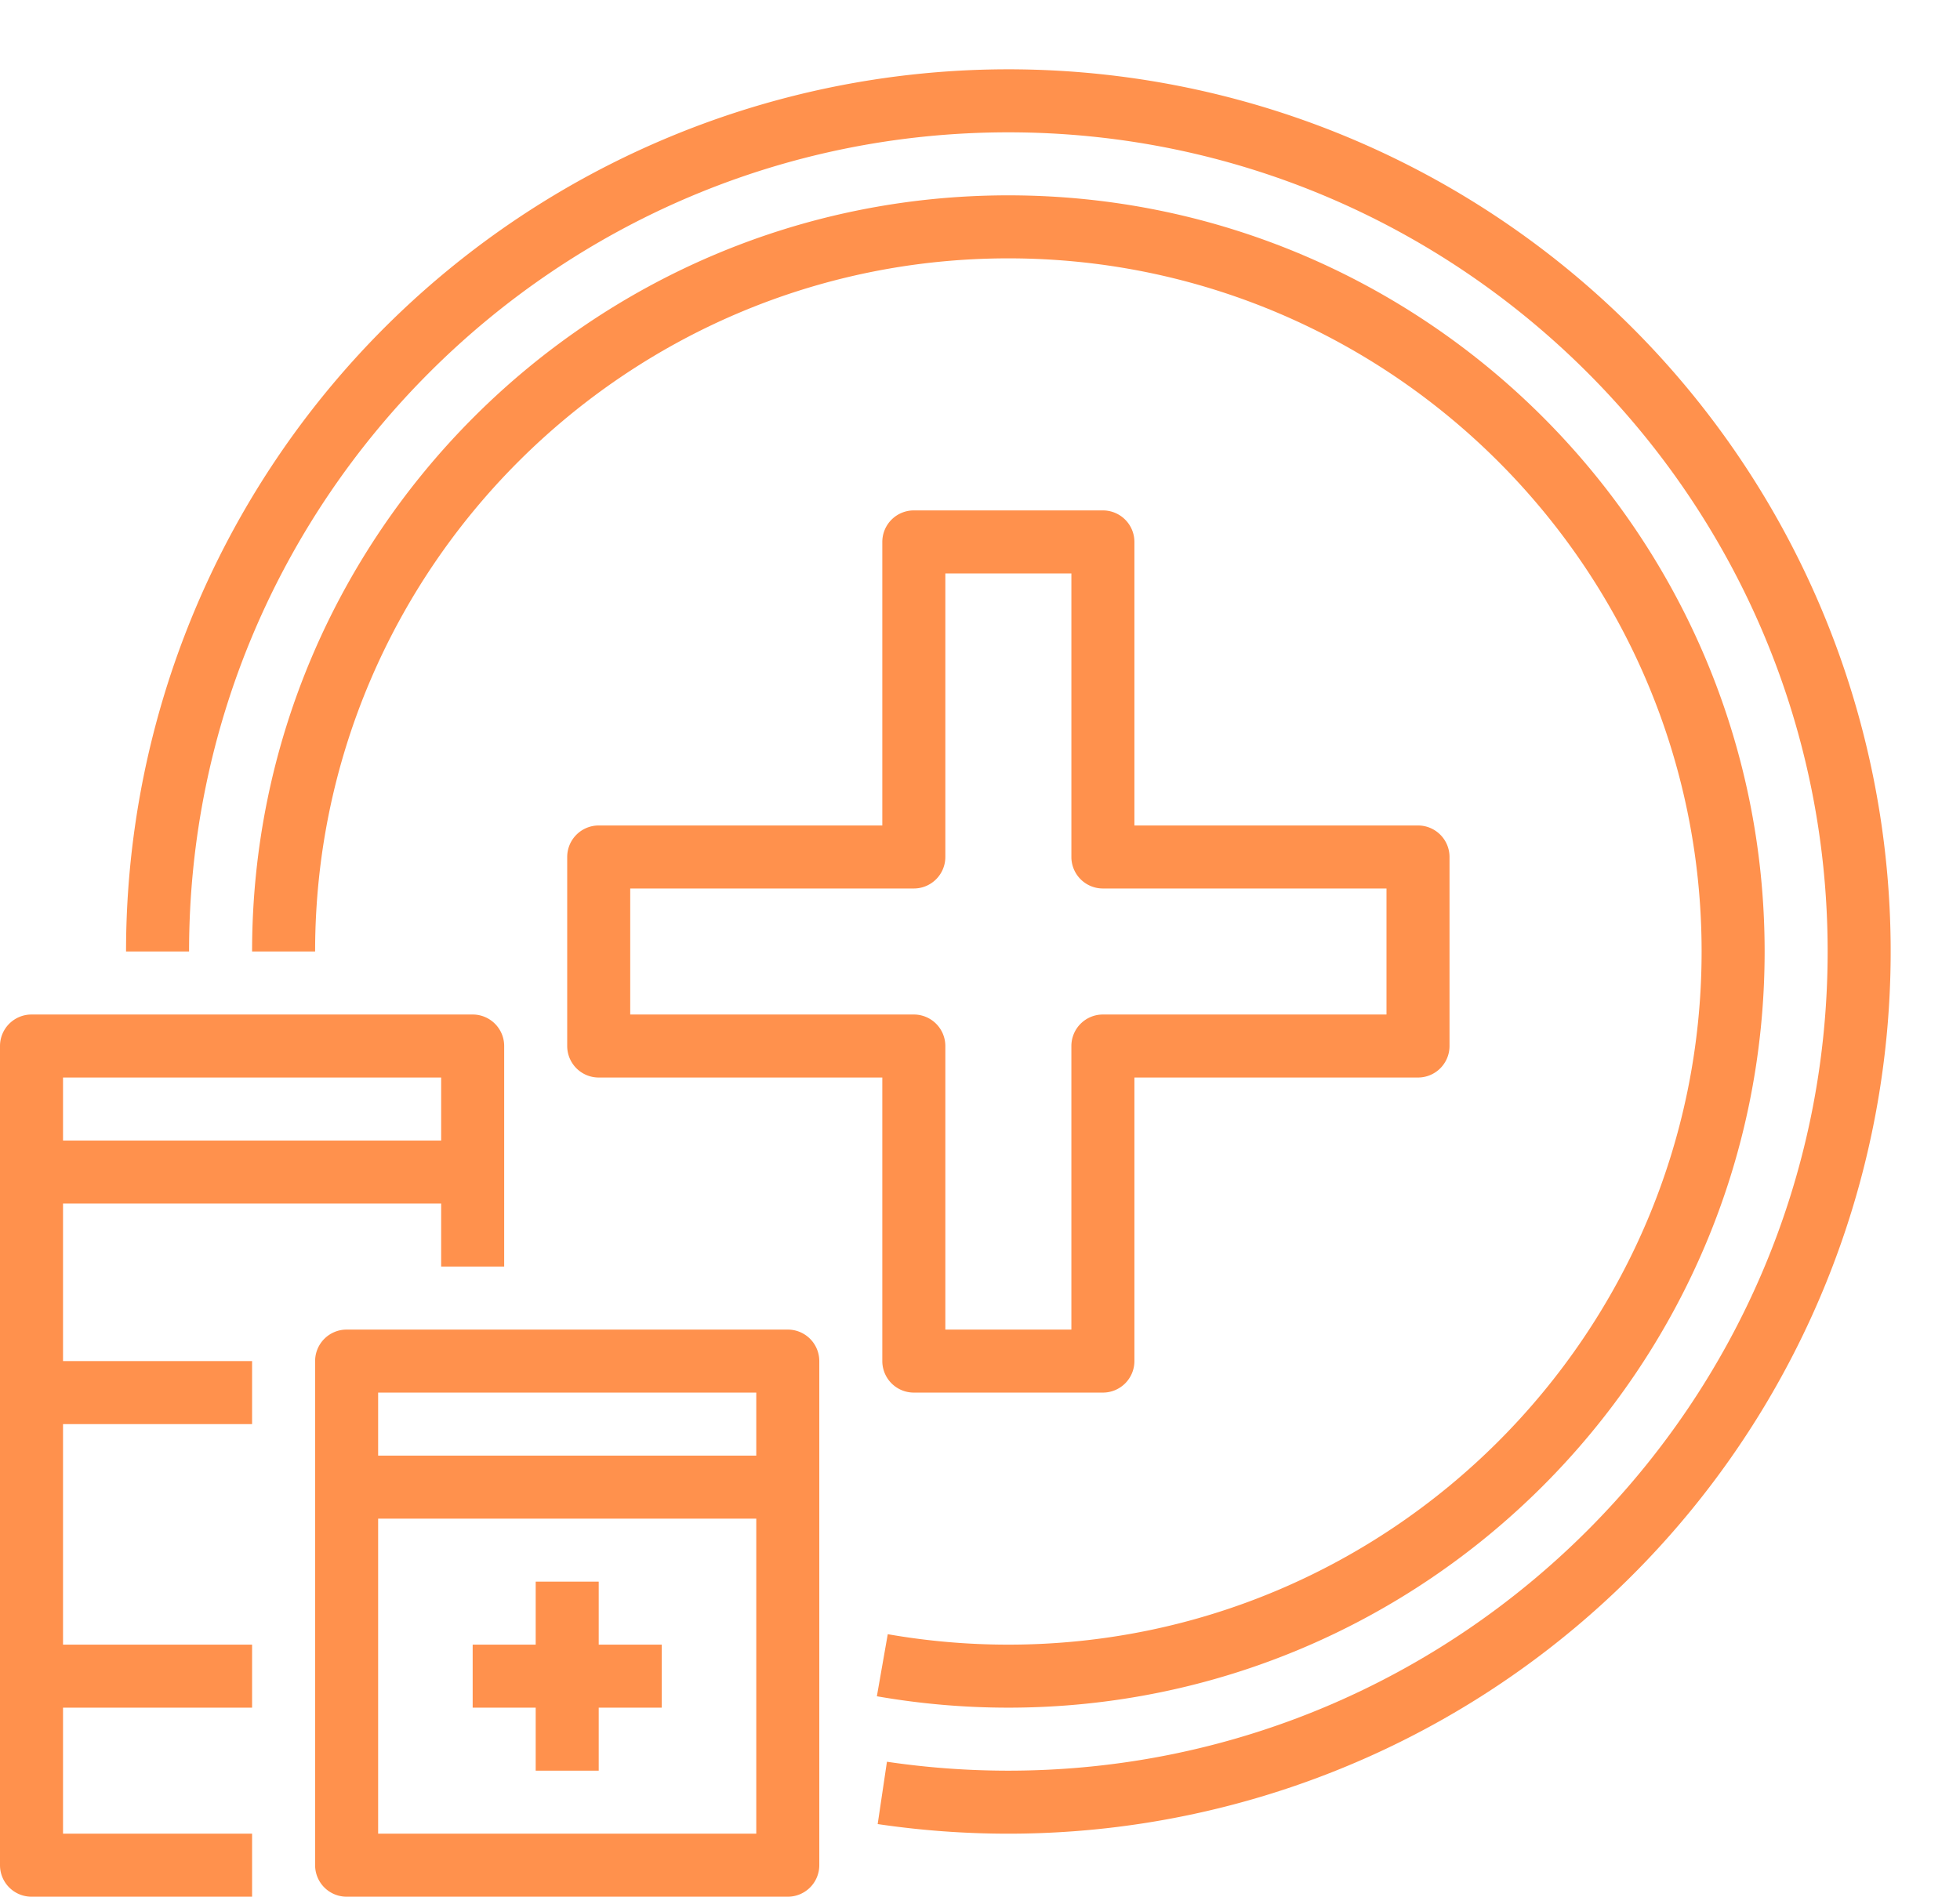
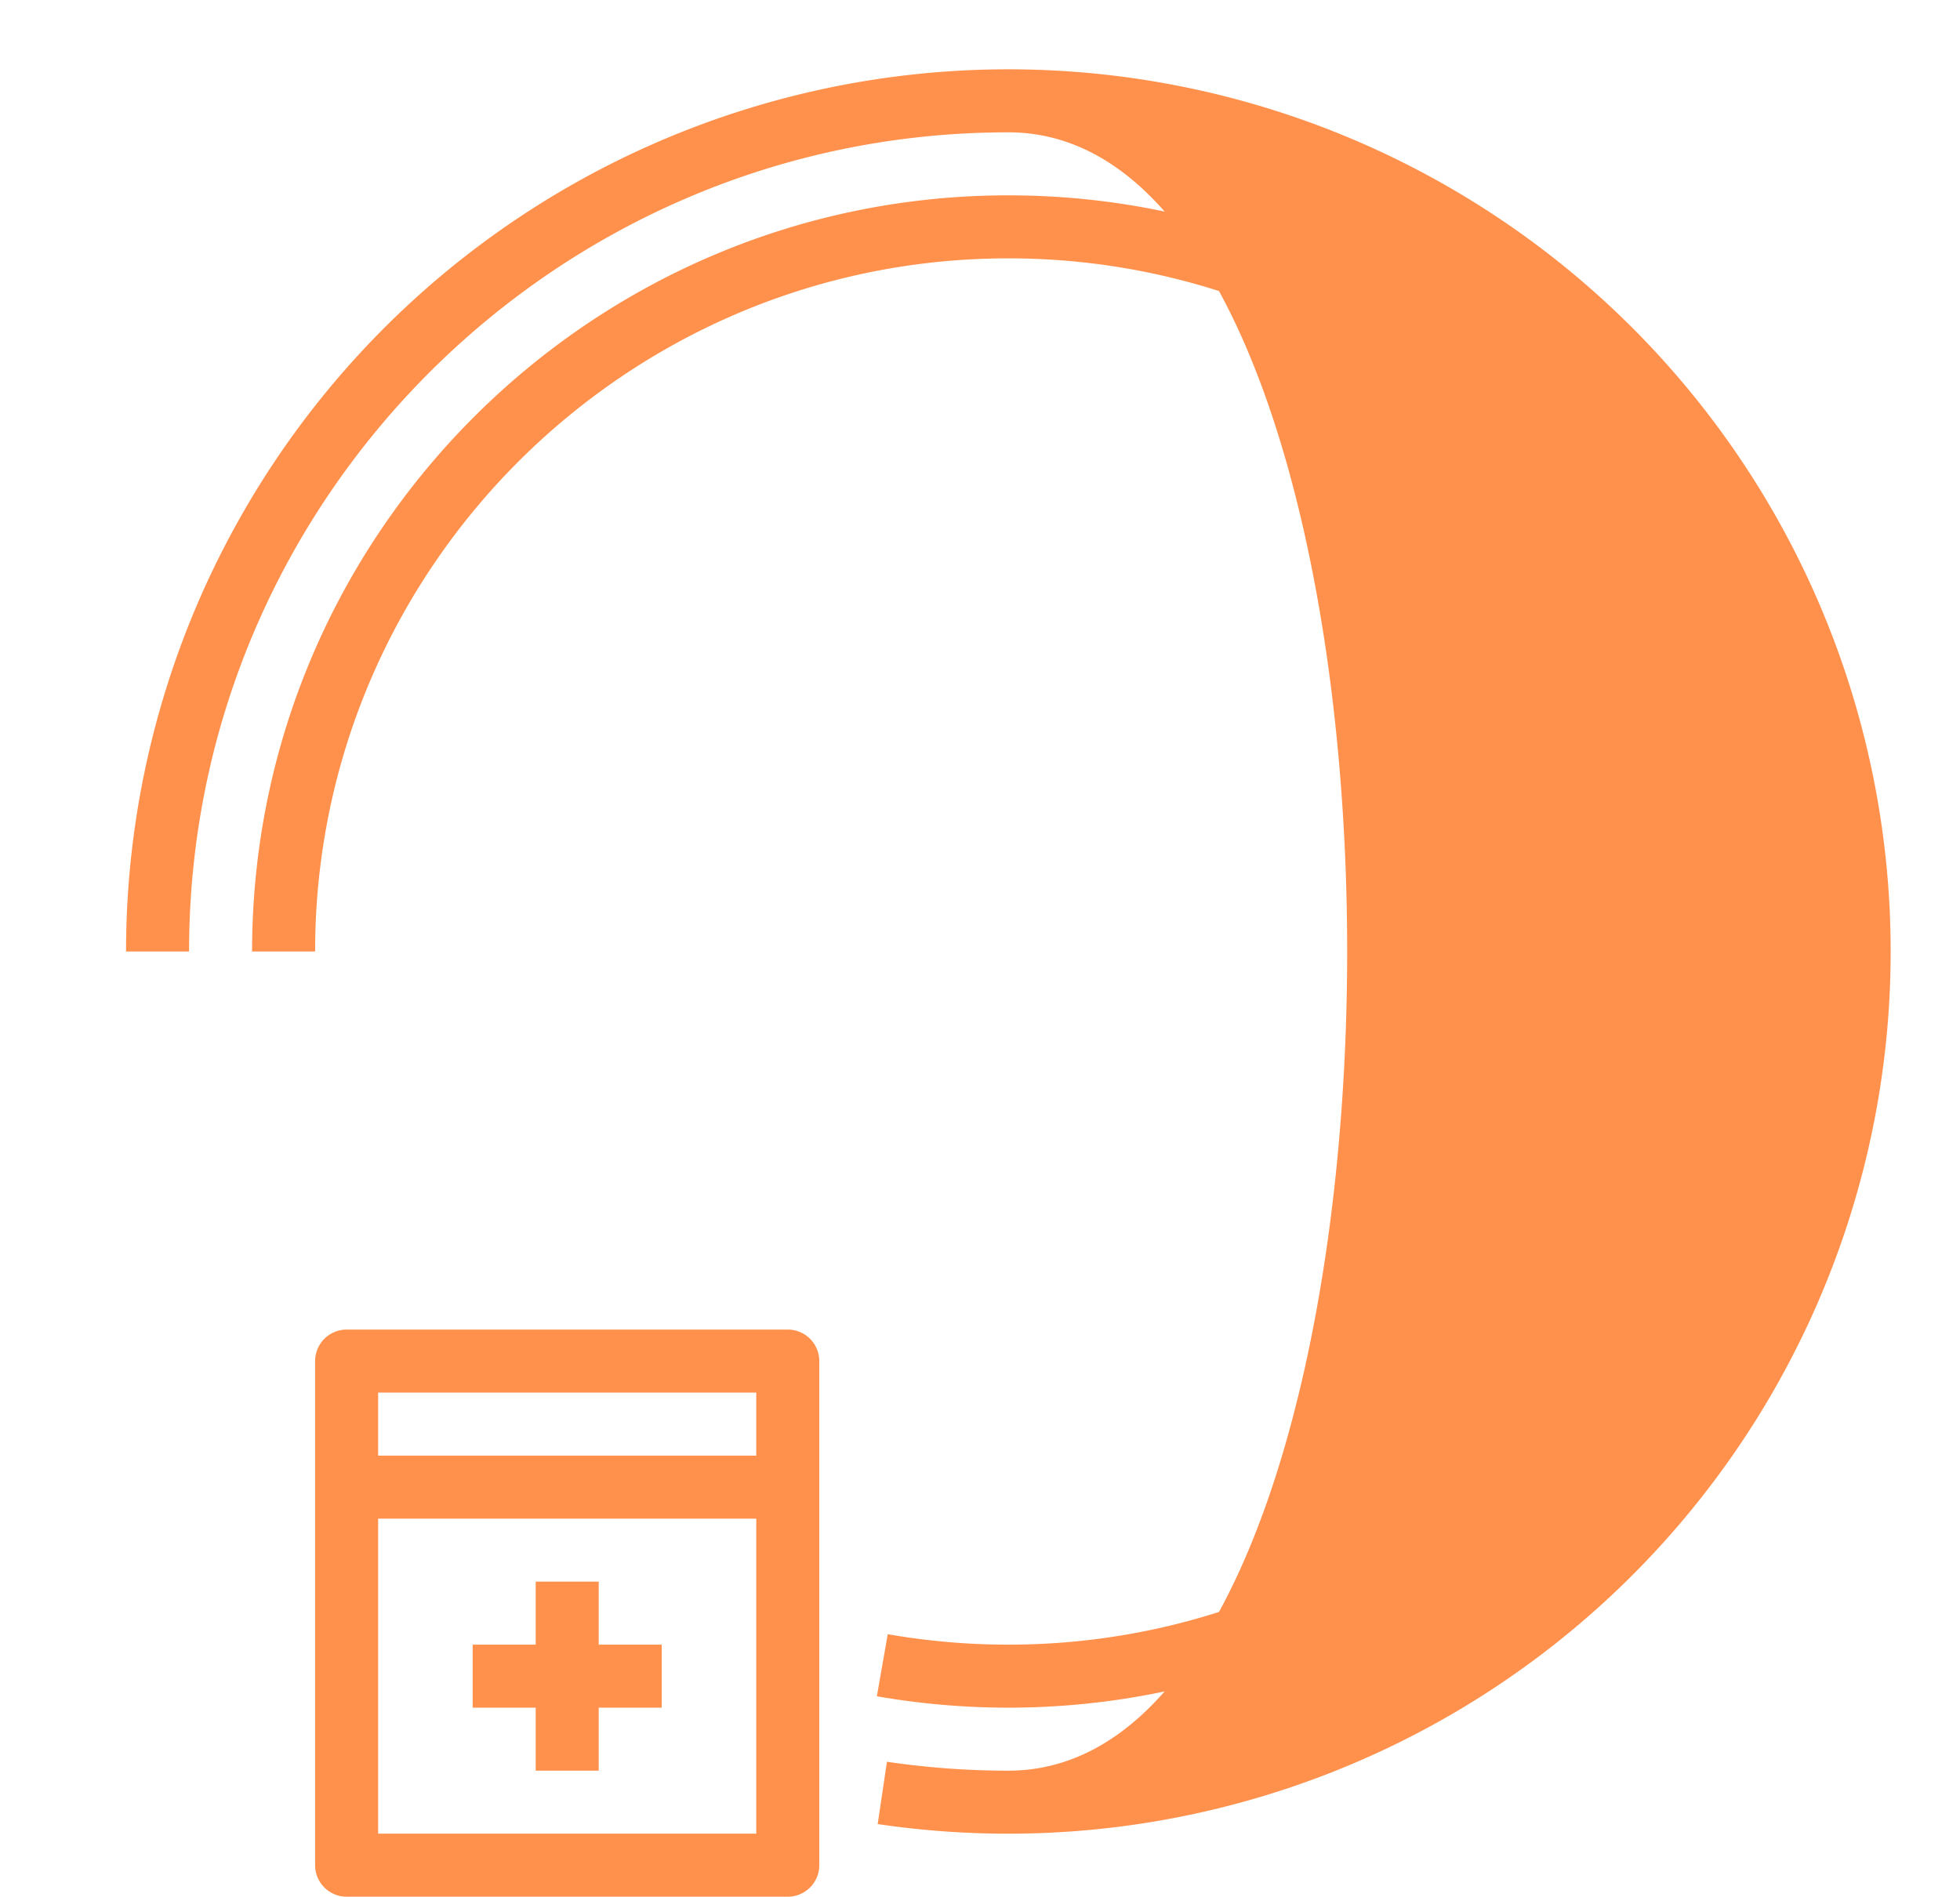
<svg xmlns="http://www.w3.org/2000/svg" fill="#ff914d" height="481.6" preserveAspectRatio="xMidYMid meet" version="1" viewBox="16.0 14.4 497.6 481.6" width="497.6" zoomAndPan="magnify">
  <g id="change1_1">
    <path d="M216,352H104a8,8,0,0,0-8,8V488a8,8,0,0,0,8,8H216a8,8,0,0,0,8-8V360A8,8,0,0,0,216,352Zm-8,16v16H112V368ZM112,480V400h96v80Z" />
  </g>
  <g id="change1_2">
-     <path d="M32,320h96v16h16V280a8,8,0,0,0-8-8H24a8,8,0,0,0-8,8V488a8,8,0,0,0,8,8H80V480H32V448H80V432H32V376H80V360H32Zm96-32v16H32V288Z" />
-   </g>
+     </g>
  <g id="change1_3">
    <path d="M168 416L152 416 152 432 136 432 136 448 152 448 152 464 168 464 168 448 184 448 184 432 168 432 168 416z" />
  </g>
  <g id="change1_4">
-     <path d="M296,144H248a8,8,0,0,0-8,8v72H168a8,8,0,0,0-8,8v48a8,8,0,0,0,8,8h72v72a8,8,0,0,0,8,8h48a8,8,0,0,0,8-8V288h72a8,8,0,0,0,8-8V232a8,8,0,0,0-8-8H304V152A8,8,0,0,0,296,144Zm72,96v32H296a8,8,0,0,0-8,8v72H256V280a8,8,0,0,0-8-8H176V240h72a8,8,0,0,0,8-8V160h32v72a8,8,0,0,0,8,8Z" />
-   </g>
+     </g>
  <g id="change1_5">
    <path d="M464,256c0-105.869-86.131-192-192-192S80,150.131,80,256H96c0-97.047,78.953-176,176-176s176,78.953,176,176S369.047,432,272,432a177.745,177.745,0,0,1-30.618-2.653l-2.764,15.76A193.841,193.841,0,0,0,272,448C377.869,448,464,361.869,464,256Z" />
  </g>
  <g id="change1_6">
-     <path d="M430.392,97.608A224,224,0,0,0,48,256H64C64,141.309,157.309,48,272,48s208,93.309,208,208S386.691,464,272,464a210.589,210.589,0,0,1-30.825-2.267l-2.35,15.826A226.507,226.507,0,0,0,272,480,224,224,0,0,0,430.392,97.608Z" />
+     <path d="M430.392,97.608A224,224,0,0,0,48,256H64C64,141.309,157.309,48,272,48S386.691,464,272,464a210.589,210.589,0,0,1-30.825-2.267l-2.35,15.826A226.507,226.507,0,0,0,272,480,224,224,0,0,0,430.392,97.608Z" />
  </g>
</svg>